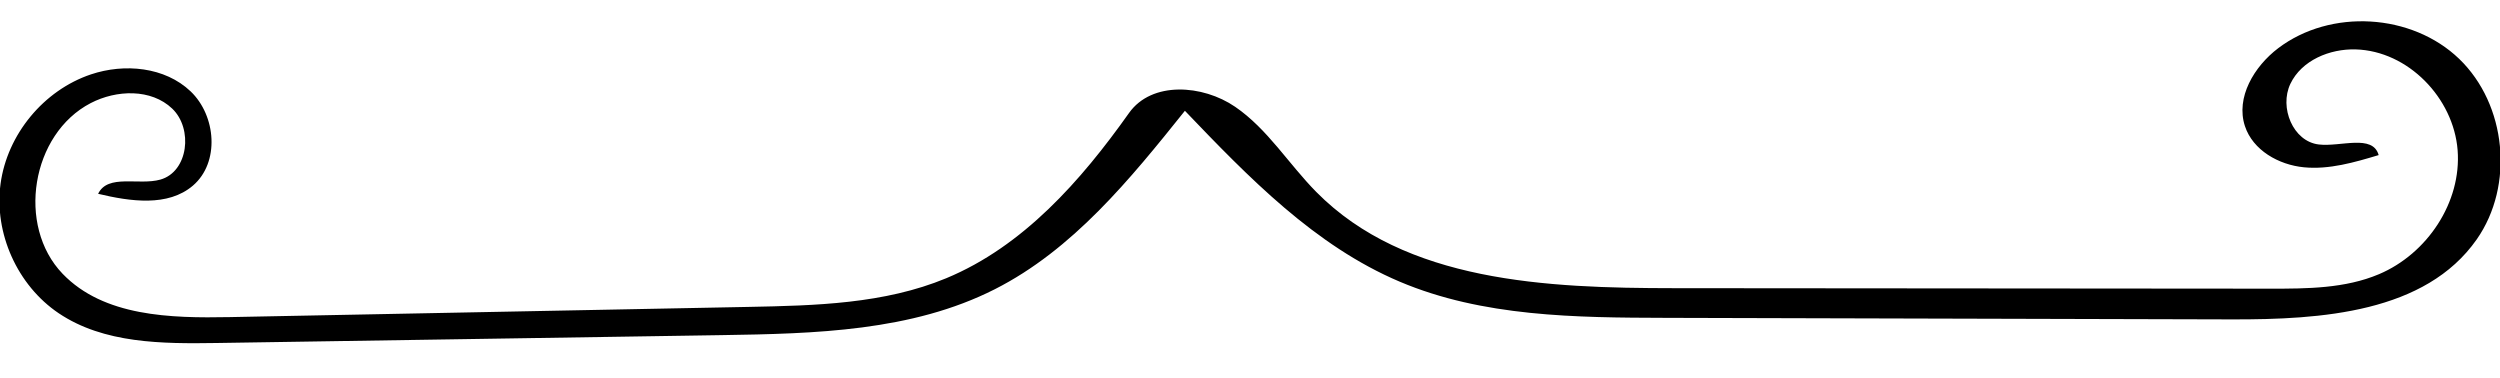
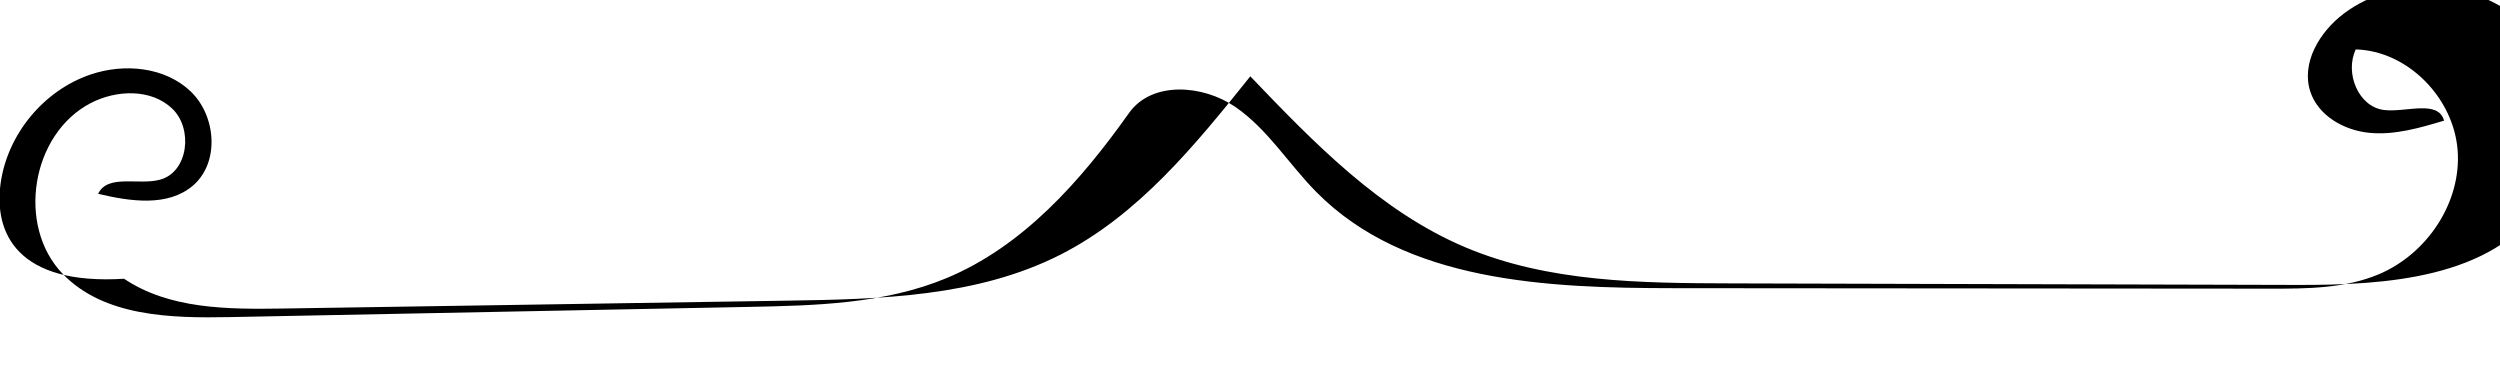
<svg xmlns="http://www.w3.org/2000/svg" xmlns:ns1="http://adobe.com/products/shape" version="1.1" id="Contours" x="0px" y="0px" width="934.719px" height="141.386px" viewBox="0 0 934.719 141.386" enable-background="new 0 0 934.719 141.386" xml:space="preserve">
  <desc>
    <ns1:version>1.1.0</ns1:version>
    <ns1:captureDetail>1.000000</ns1:captureDetail>
    <ns1:source>1</ns1:source>
  </desc>
-   <path d="M422.13,42.245c8.504-11.989,27.547-10.62,39.676-2.317c12.13,8.304,20.003,21.38,30.332,31.838  c33.332,33.75,86.195,35.939,133.63,35.979c74.382,0.061,148.764,0.121,223.146,0.182c13.738,0.011,27.908-0.061,40.562-5.412  c18.008-7.615,30.917-26.894,29.397-46.385c-1.52-19.493-18.538-37.083-38.081-37.658c-9.746-0.287-20.261,4.083-24.454,12.886  c-4.193,8.803,0.962,21.538,10.648,22.662c8.187,0.95,20.141-3.969,22.369,3.966c-9.097,2.728-18.477,5.474-27.929,4.562  c-9.452-0.912-19.109-6.377-22.074-15.398c-3.52-10.713,3.452-22.318,12.438-29.128c19.605-14.856,49.953-13.065,67.673,3.995  c17.721,17.059,20.665,47.315,6.565,67.471c-19.195,27.441-58.131,30.02-91.618,29.928c-70.536-0.192-141.071-0.385-211.607-0.577  c-33.693-0.092-68.43-0.386-99.456-13.523c-31.738-13.438-56.495-38.993-80.324-63.894c-20.479,25.582-41.872,51.922-71.103,66.732  c-31.05,15.731-67.239,16.601-102.043,17.143c-62.966,0.982-125.932,1.963-188.897,2.945c-20.357,0.317-42.149,0.231-59.04-11.137  C6.488,106.704-2.283,87.176,0.208,68.715C2.699,50.254,16.332,33.75,33.989,27.817c12.554-4.218,27.674-2.798,37.267,6.332  s10.947,26.624,0.889,35.238c-9.374,8.027-23.455,5.934-35.46,3.074c3.636-7.546,15.206-3.041,23.269-5.312  c10.466-2.949,12.301-19.039,4.431-26.542c-7.871-7.504-20.835-7.065-30.485-2.053c-22.19,11.525-27.818,45.81-10.477,63.823  c15.381,15.978,40.313,16.62,62.487,16.184c64.656-1.271,129.312-2.542,193.969-3.812c25.033-0.492,50.748-1.121,73.879-10.707  C382.522,92.12,404.114,67.643,422.13,42.245z" />
+   <path d="M422.13,42.245c8.504-11.989,27.547-10.62,39.676-2.317c12.13,8.304,20.003,21.38,30.332,31.838  c33.332,33.75,86.195,35.939,133.63,35.979c74.382,0.061,148.764,0.121,223.146,0.182c13.738,0.011,27.908-0.061,40.562-5.412  c18.008-7.615,30.917-26.894,29.397-46.385c-1.52-19.493-18.538-37.083-38.081-37.658c-4.193,8.803,0.962,21.538,10.648,22.662c8.187,0.95,20.141-3.969,22.369,3.966c-9.097,2.728-18.477,5.474-27.929,4.562  c-9.452-0.912-19.109-6.377-22.074-15.398c-3.52-10.713,3.452-22.318,12.438-29.128c19.605-14.856,49.953-13.065,67.673,3.995  c17.721,17.059,20.665,47.315,6.565,67.471c-19.195,27.441-58.131,30.02-91.618,29.928c-70.536-0.192-141.071-0.385-211.607-0.577  c-33.693-0.092-68.43-0.386-99.456-13.523c-31.738-13.438-56.495-38.993-80.324-63.894c-20.479,25.582-41.872,51.922-71.103,66.732  c-31.05,15.731-67.239,16.601-102.043,17.143c-62.966,0.982-125.932,1.963-188.897,2.945c-20.357,0.317-42.149,0.231-59.04-11.137  C6.488,106.704-2.283,87.176,0.208,68.715C2.699,50.254,16.332,33.75,33.989,27.817c12.554-4.218,27.674-2.798,37.267,6.332  s10.947,26.624,0.889,35.238c-9.374,8.027-23.455,5.934-35.46,3.074c3.636-7.546,15.206-3.041,23.269-5.312  c10.466-2.949,12.301-19.039,4.431-26.542c-7.871-7.504-20.835-7.065-30.485-2.053c-22.19,11.525-27.818,45.81-10.477,63.823  c15.381,15.978,40.313,16.62,62.487,16.184c64.656-1.271,129.312-2.542,193.969-3.812c25.033-0.492,50.748-1.121,73.879-10.707  C382.522,92.12,404.114,67.643,422.13,42.245z" />
</svg>